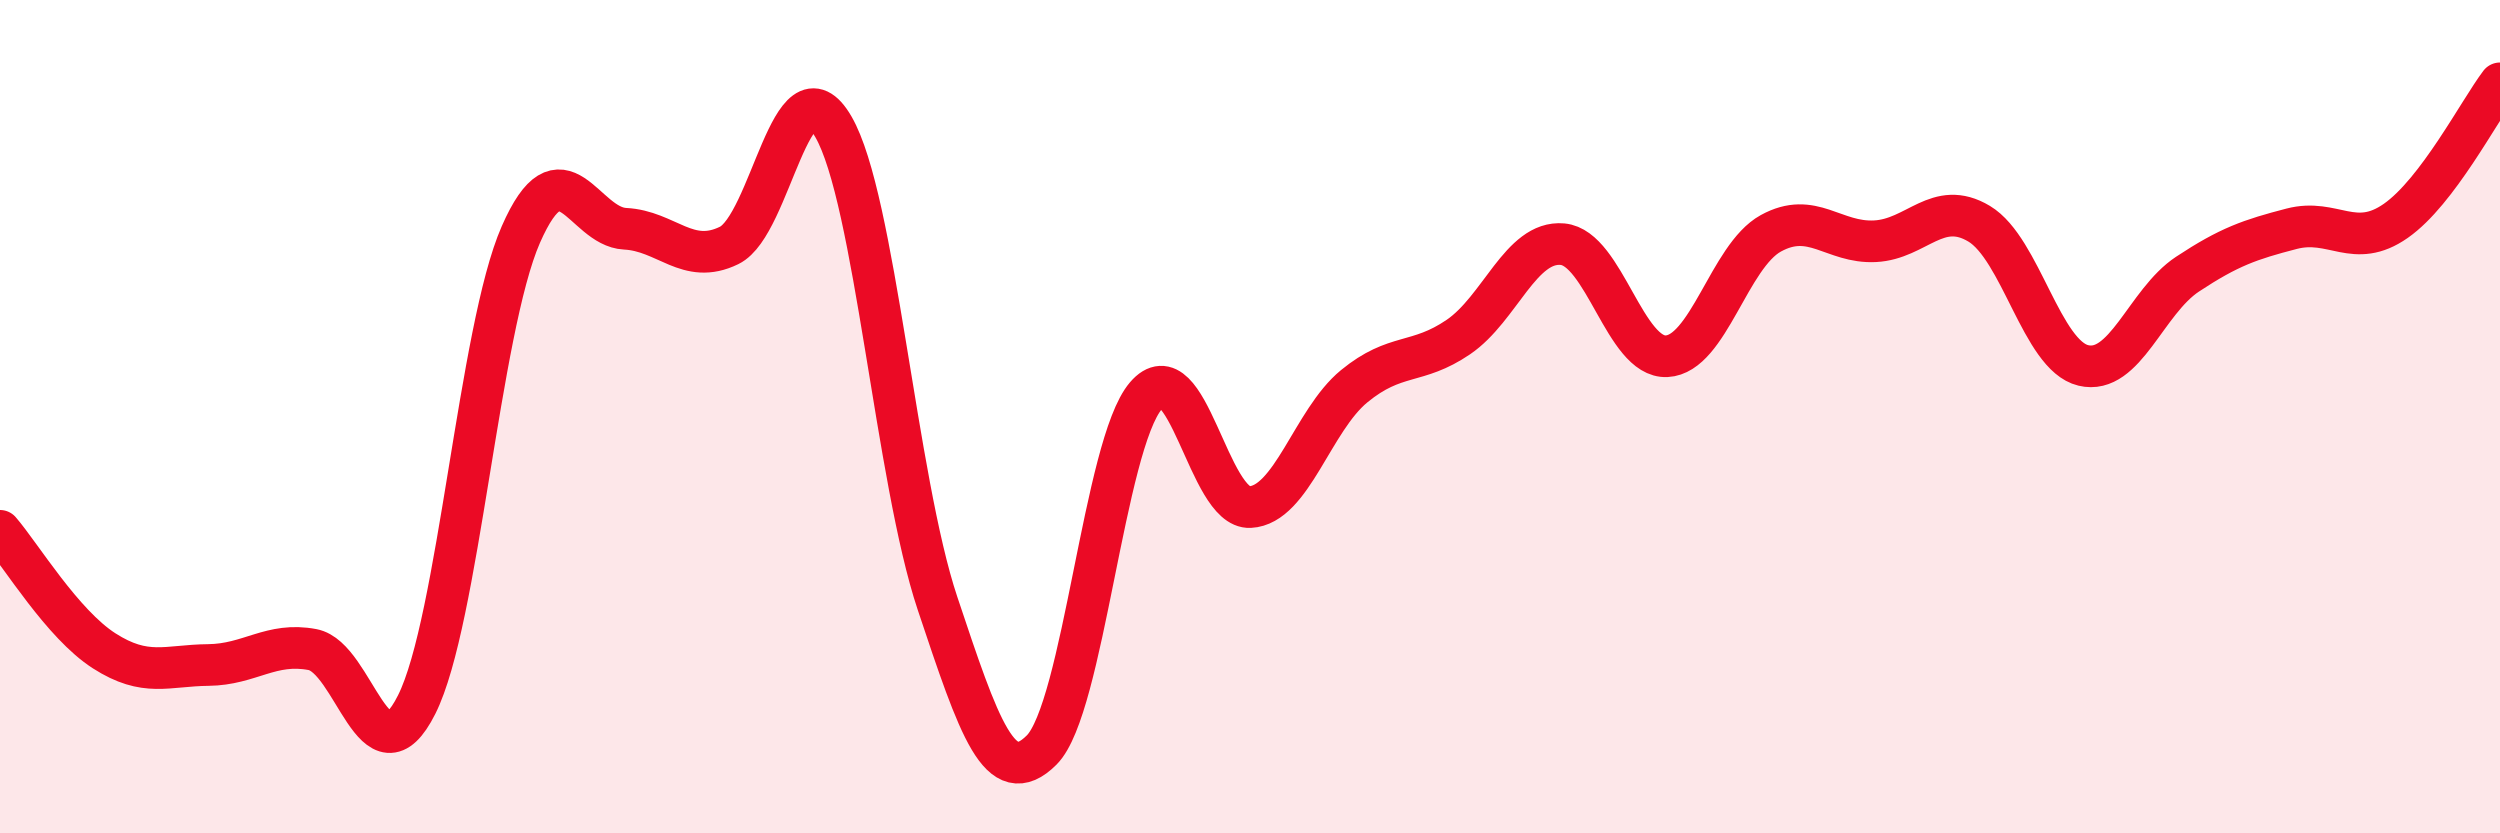
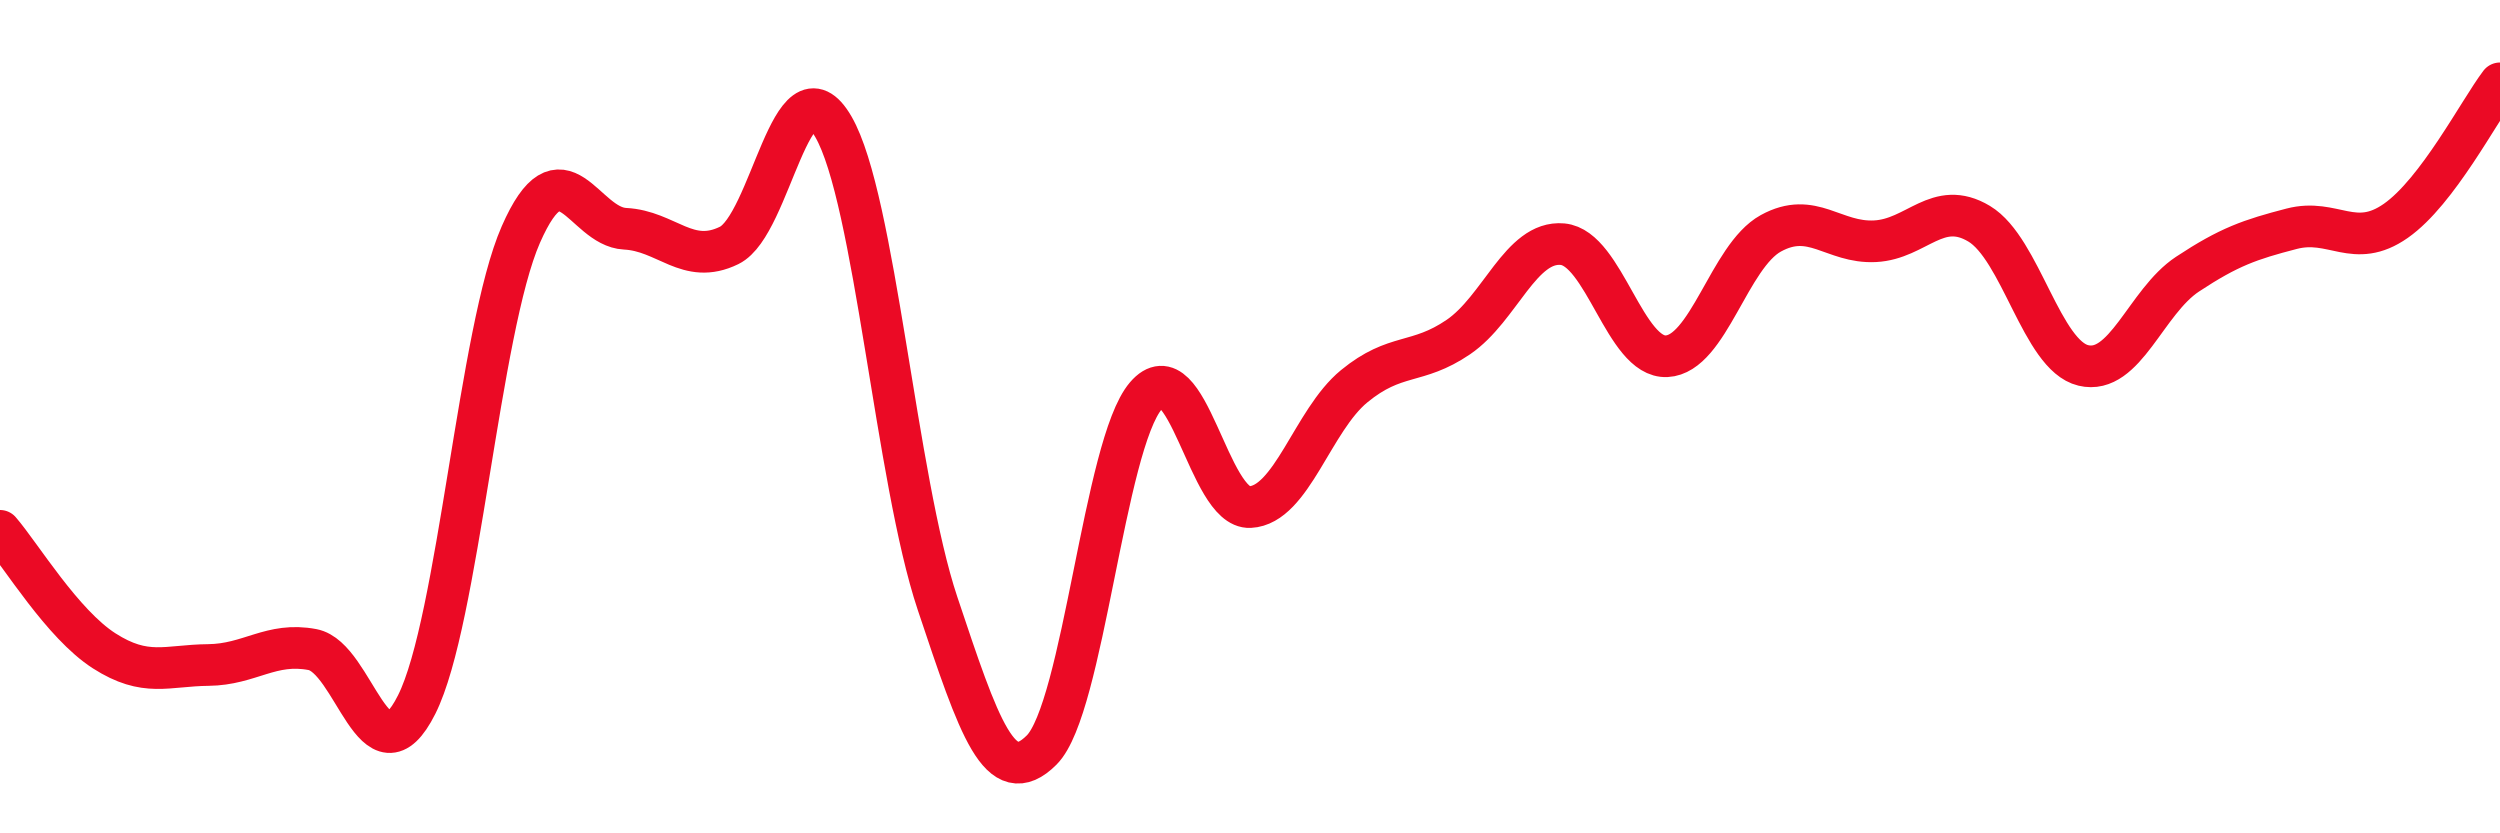
<svg xmlns="http://www.w3.org/2000/svg" width="60" height="20" viewBox="0 0 60 20">
-   <path d="M 0,12.74 C 0.5,13.32 1.5,14.98 2.5,15.62 C 3.5,16.26 4,15.97 5,15.96 C 6,15.95 6.5,15.4 7.5,15.59 C 8.5,15.78 9,18.9 10,16.91 C 11,14.92 11.5,7.91 12.5,5.63 C 13.5,3.35 14,5.44 15,5.49 C 16,5.54 16.5,6.38 17.5,5.89 C 18.5,5.4 19,1.32 20,3.04 C 21,4.76 21.5,11.49 22.5,14.48 C 23.5,17.47 24,19 25,18 C 26,17 26.5,10.67 27.5,9.5 C 28.5,8.33 29,12.22 30,12.17 C 31,12.12 31.5,10.09 32.5,9.27 C 33.5,8.45 34,8.77 35,8.09 C 36,7.41 36.5,5.77 37.5,5.86 C 38.5,5.95 39,8.6 40,8.55 C 41,8.5 41.5,6.15 42.5,5.6 C 43.5,5.05 44,5.84 45,5.79 C 46,5.74 46.5,4.77 47.5,5.37 C 48.5,5.97 49,8.53 50,8.77 C 51,9.01 51.5,7.24 52.5,6.58 C 53.5,5.92 54,5.75 55,5.49 C 56,5.23 56.5,6 57.5,5.3 C 58.5,4.6 59.5,2.66 60,2L60 20L0 20Z" fill="#EB0A25" opacity="0.1" stroke-linecap="round" stroke-linejoin="round" />
  <path d="M 0,12.74 C 0.5,13.32 1.5,14.98 2.5,15.62 C 3.5,16.26 4,15.97 5,15.96 C 6,15.95 6.5,15.4 7.5,15.59 C 8.5,15.78 9,18.9 10,16.91 C 11,14.92 11.5,7.91 12.5,5.63 C 13.5,3.35 14,5.44 15,5.49 C 16,5.54 16.5,6.38 17.5,5.89 C 18.5,5.4 19,1.32 20,3.04 C 21,4.76 21.5,11.49 22.5,14.48 C 23.5,17.47 24,19 25,18 C 26,17 26.5,10.67 27.5,9.5 C 28.5,8.33 29,12.22 30,12.17 C 31,12.12 31.5,10.09 32.5,9.27 C 33.5,8.45 34,8.77 35,8.09 C 36,7.41 36.5,5.77 37.5,5.86 C 38.5,5.95 39,8.6 40,8.55 C 41,8.5 41.5,6.15 42.5,5.6 C 43.5,5.05 44,5.84 45,5.79 C 46,5.74 46.5,4.77 47.5,5.37 C 48.5,5.97 49,8.53 50,8.77 C 51,9.01 51.5,7.24 52.5,6.58 C 53.5,5.92 54,5.75 55,5.49 C 56,5.23 56.5,6 57.5,5.3 C 58.5,4.6 59.5,2.66 60,2" stroke="#EB0A25" stroke-width="1" fill="none" stroke-linecap="round" stroke-linejoin="round" />
</svg>